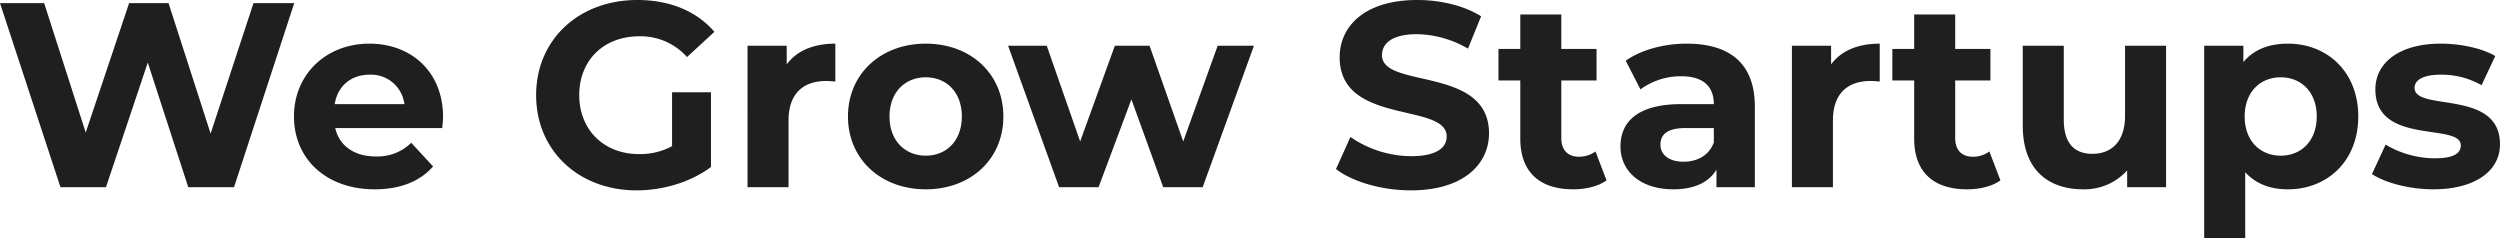
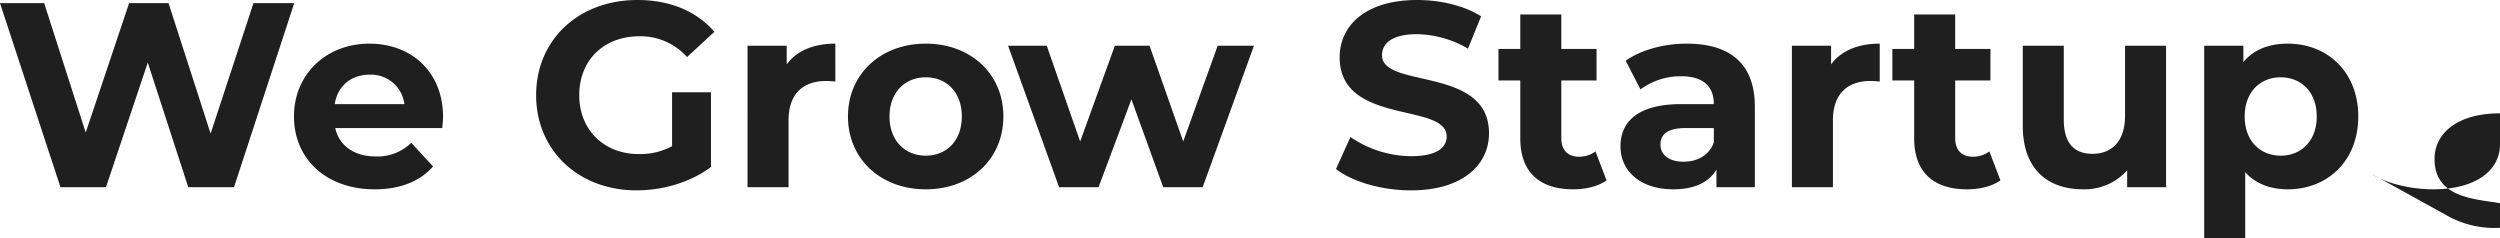
<svg xmlns="http://www.w3.org/2000/svg" width="760.64" height="72.48" viewBox="0 0 760.64 72.48">
-   <path id="Path_100" data-name="Path 100" d="M-685.44-56l-13.04,39.68L-711.28-56h-12l-13.2,39.36L-749.12-56h-13.44l18.4,56h13.84l12.72-37.92L-705.28,0h13.92l18.32-56Zm57.68,34.64c0-13.84-9.76-22.32-22.4-22.32-13.12,0-22.96,9.28-22.96,22.16,0,12.8,9.68,22.16,24.56,22.16,7.76,0,13.76-2.4,17.76-6.96l-6.64-7.2a14.59,14.59,0,0,1-10.8,4.16c-6.56,0-11.12-3.28-12.32-8.64H-628C-627.92-19.04-627.76-20.4-627.76-21.36Zm-22.32-12.88a10.227,10.227,0,0,1,10.56,8.96h-21.2C-659.84-30.8-655.76-34.24-650.08-34.24Zm92,21.76a20.574,20.574,0,0,1-10.08,2.4c-10.72,0-18.16-7.44-18.16-17.92,0-10.64,7.44-17.92,18.32-17.92a18.95,18.95,0,0,1,14.48,6.32l8.32-7.68c-5.44-6.32-13.6-9.68-23.44-9.68-17.84,0-30.8,12.08-30.8,28.96S-586.48.96-568.88.96c8,0,16.48-2.48,22.64-7.12V-28.88h-11.84Zm34.88-24.88v-5.68h-11.92V0h12.48V-20.32c0-8.24,4.56-12,11.44-12,.96,0,1.76.08,2.8.16V-43.68C-515.04-43.68-520.16-41.52-523.2-37.36Zm42.32,38c13.68,0,23.6-9.2,23.6-22.16s-9.92-22.16-23.6-22.16-23.68,9.2-23.68,22.16S-494.56.64-480.88.64Zm0-10.24c-6.24,0-11.04-4.48-11.04-11.92s4.8-11.92,11.04-11.92,10.96,4.48,10.96,11.92S-474.64-9.6-480.88-9.6Zm88.8-33.44-10.48,29.12L-412.8-43.04h-10.56l-10.56,29.12-10.16-29.12h-11.76L-440.32,0h12l10-26.72L-408.64,0h12l15.6-43.04Zm58.8,44c16,0,23.76-8,23.76-17.36,0-20.56-32.56-13.44-32.56-23.76,0-3.52,2.96-6.4,10.64-6.4a31.628,31.628,0,0,1,15.52,4.4l4-9.84c-5.2-3.28-12.4-4.96-19.44-4.96-15.92,0-23.6,7.92-23.6,17.44,0,20.8,32.56,13.6,32.56,24.08,0,3.44-3.12,6-10.8,6a32.939,32.939,0,0,1-18.48-5.84l-4.4,9.76C-351.12-1.68-342.16.96-333.28.96Zm56.16-11.84a8.411,8.411,0,0,1-5.04,1.6c-3.36,0-5.36-2-5.36-5.68V-32.48h10.72v-9.6h-10.72V-52.56H-300v10.48h-6.64v9.6H-300V-14.8C-300-4.56-294.08.64-283.92.64c3.84,0,7.6-.88,10.16-2.72Zm27.76-32.8c-6.88,0-13.84,1.84-18.56,5.2l4.48,8.72a20.7,20.7,0,0,1,12.4-4c6.72,0,9.92,3.12,9.92,8.48h-9.92c-13.12,0-18.48,5.28-18.48,12.88,0,7.44,6,13.04,16.08,13.04,6.32,0,10.8-2.08,13.12-6V0h11.68V-24.56C-228.64-37.6-236.24-43.68-249.36-43.68Zm-.96,35.92c-4.4,0-7.04-2.08-7.04-5.2,0-2.88,1.84-5.04,7.68-5.04h8.56v4.4C-242.56-9.68-246.16-7.76-250.32-7.76Zm44.88-29.6v-5.68h-11.92V0h12.48V-20.32c0-8.24,4.56-12,11.44-12,.96,0,1.76.08,2.8.16V-43.68C-197.28-43.68-202.4-41.52-205.44-37.36Zm48.16,26.48a8.411,8.411,0,0,1-5.04,1.6c-3.36,0-5.36-2-5.36-5.68V-32.48h10.72v-9.6h-10.72V-52.56h-12.48v10.48h-6.64v9.6h6.64V-14.8c0,10.24,5.92,15.44,16.08,15.44,3.84,0,7.6-.88,10.16-2.72ZM-116-43.04v21.28c0,7.92-4.16,11.6-9.92,11.6-5.52,0-8.72-3.2-8.72-10.4V-43.04h-12.48v24.32c0,13.28,7.6,19.36,18.4,19.36a17.414,17.414,0,0,0,13.36-5.76V0h11.84V-43.04Zm49.52-.64c-5.76,0-10.4,1.84-13.52,5.6v-4.96H-91.92V15.52h12.48V-4.56c3.2,3.52,7.6,5.2,12.96,5.2C-54.4.64-45.04-8-45.04-21.52S-54.4-43.68-66.48-43.68ZM-68.64-9.6c-6.24,0-10.96-4.48-10.96-11.92s4.72-11.92,10.96-11.92,10.96,4.48,10.96,11.92S-62.4-9.6-68.64-9.6ZM-22.24.64C-9.36.64-1.92-5.04-1.92-13.04c0-16.96-26-9.84-26-17.2,0-2.24,2.4-4,8-4a24.716,24.716,0,0,1,12.4,3.2l4.16-8.88c-4.08-2.4-10.64-3.76-16.56-3.76-12.56,0-19.92,5.76-19.92,13.92,0,17.2,26,10,26,17.04,0,2.4-2.16,3.92-7.92,3.92a29.447,29.447,0,0,1-14.96-4.16L-40.88-4C-36.88-1.36-29.52.64-22.24.64Z" transform="translate(762.56 56.96)" fill="#1f1f1f" />
+   <path id="Path_100" data-name="Path 100" d="M-685.44-56l-13.04,39.68L-711.28-56h-12l-13.2,39.36L-749.12-56h-13.44l18.4,56h13.84l12.72-37.92L-705.28,0h13.92l18.32-56Zm57.68,34.64c0-13.84-9.76-22.32-22.4-22.32-13.12,0-22.96,9.28-22.96,22.16,0,12.8,9.68,22.16,24.56,22.16,7.76,0,13.76-2.4,17.76-6.96l-6.64-7.2a14.59,14.59,0,0,1-10.8,4.16c-6.56,0-11.12-3.28-12.32-8.64H-628C-627.92-19.04-627.76-20.4-627.76-21.36Zm-22.32-12.88a10.227,10.227,0,0,1,10.56,8.96h-21.2C-659.84-30.8-655.76-34.24-650.08-34.24Zm92,21.76a20.574,20.574,0,0,1-10.08,2.4c-10.72,0-18.16-7.44-18.16-17.92,0-10.64,7.44-17.92,18.32-17.92a18.95,18.95,0,0,1,14.48,6.32l8.32-7.68c-5.44-6.32-13.6-9.68-23.44-9.68-17.84,0-30.8,12.08-30.8,28.96S-586.48.96-568.88.96c8,0,16.48-2.48,22.64-7.12V-28.88h-11.84Zm34.88-24.88v-5.68h-11.92V0h12.48V-20.32c0-8.24,4.56-12,11.44-12,.96,0,1.76.08,2.8.16V-43.68C-515.04-43.68-520.16-41.52-523.2-37.36Zm42.32,38c13.68,0,23.6-9.2,23.6-22.16s-9.92-22.16-23.6-22.16-23.68,9.2-23.68,22.16S-494.56.64-480.88.64Zm0-10.24c-6.24,0-11.04-4.48-11.04-11.92s4.8-11.92,11.04-11.92,10.96,4.48,10.96,11.92S-474.64-9.6-480.88-9.6Zm88.8-33.44-10.48,29.12L-412.8-43.04h-10.56l-10.56,29.12-10.16-29.12h-11.76L-440.32,0h12l10-26.72L-408.64,0h12l15.6-43.04Zm58.8,44c16,0,23.76-8,23.76-17.36,0-20.56-32.56-13.44-32.56-23.76,0-3.52,2.96-6.4,10.64-6.4a31.628,31.628,0,0,1,15.52,4.4l4-9.84c-5.2-3.28-12.4-4.96-19.44-4.96-15.92,0-23.6,7.92-23.6,17.44,0,20.8,32.56,13.6,32.56,24.08,0,3.44-3.12,6-10.8,6a32.939,32.939,0,0,1-18.48-5.84l-4.4,9.76C-351.12-1.68-342.16.96-333.28.96Zm56.16-11.84a8.411,8.411,0,0,1-5.04,1.6c-3.36,0-5.36-2-5.36-5.68V-32.48h10.72v-9.6h-10.72V-52.56H-300v10.48h-6.64v9.6H-300V-14.8C-300-4.56-294.08.64-283.92.64c3.84,0,7.6-.88,10.16-2.72Zm27.76-32.8c-6.88,0-13.84,1.84-18.56,5.2l4.48,8.72a20.7,20.7,0,0,1,12.4-4c6.72,0,9.92,3.12,9.92,8.48h-9.92c-13.12,0-18.48,5.28-18.48,12.88,0,7.44,6,13.04,16.08,13.04,6.32,0,10.8-2.08,13.12-6V0h11.68V-24.56C-228.64-37.6-236.24-43.68-249.36-43.68Zm-.96,35.92c-4.4,0-7.04-2.08-7.04-5.2,0-2.88,1.84-5.04,7.68-5.04h8.56v4.4C-242.56-9.68-246.16-7.76-250.32-7.76Zm44.88-29.6v-5.68h-11.92V0h12.48V-20.32c0-8.24,4.56-12,11.44-12,.96,0,1.76.08,2.8.16V-43.68C-197.28-43.68-202.4-41.52-205.44-37.36Zm48.16,26.48a8.411,8.411,0,0,1-5.04,1.6c-3.36,0-5.36-2-5.36-5.68V-32.48h10.72v-9.6h-10.72V-52.56h-12.48v10.48h-6.64v9.6h6.64V-14.8c0,10.24,5.92,15.44,16.08,15.44,3.84,0,7.6-.88,10.16-2.72ZM-116-43.04v21.28c0,7.92-4.16,11.6-9.92,11.6-5.52,0-8.72-3.2-8.72-10.4V-43.04h-12.48v24.32c0,13.28,7.6,19.36,18.4,19.36a17.414,17.414,0,0,0,13.36-5.76V0h11.84V-43.04Zm49.52-.64c-5.76,0-10.4,1.84-13.52,5.6v-4.96H-91.92V15.52h12.48V-4.56c3.2,3.52,7.6,5.2,12.96,5.2C-54.4.64-45.04-8-45.04-21.52S-54.4-43.68-66.48-43.68ZM-68.64-9.6c-6.24,0-10.96-4.48-10.96-11.92s4.72-11.92,10.96-11.92,10.96,4.48,10.96,11.92S-62.4-9.6-68.64-9.6ZM-22.24.64C-9.36.64-1.92-5.04-1.92-13.04a24.716,24.716,0,0,1,12.4,3.2l4.16-8.88c-4.08-2.4-10.64-3.76-16.56-3.76-12.56,0-19.92,5.76-19.92,13.92,0,17.2,26,10,26,17.04,0,2.4-2.16,3.92-7.92,3.92a29.447,29.447,0,0,1-14.96-4.16L-40.88-4C-36.88-1.36-29.52.64-22.24.64Z" transform="translate(762.56 56.96)" fill="#1f1f1f" />
</svg>